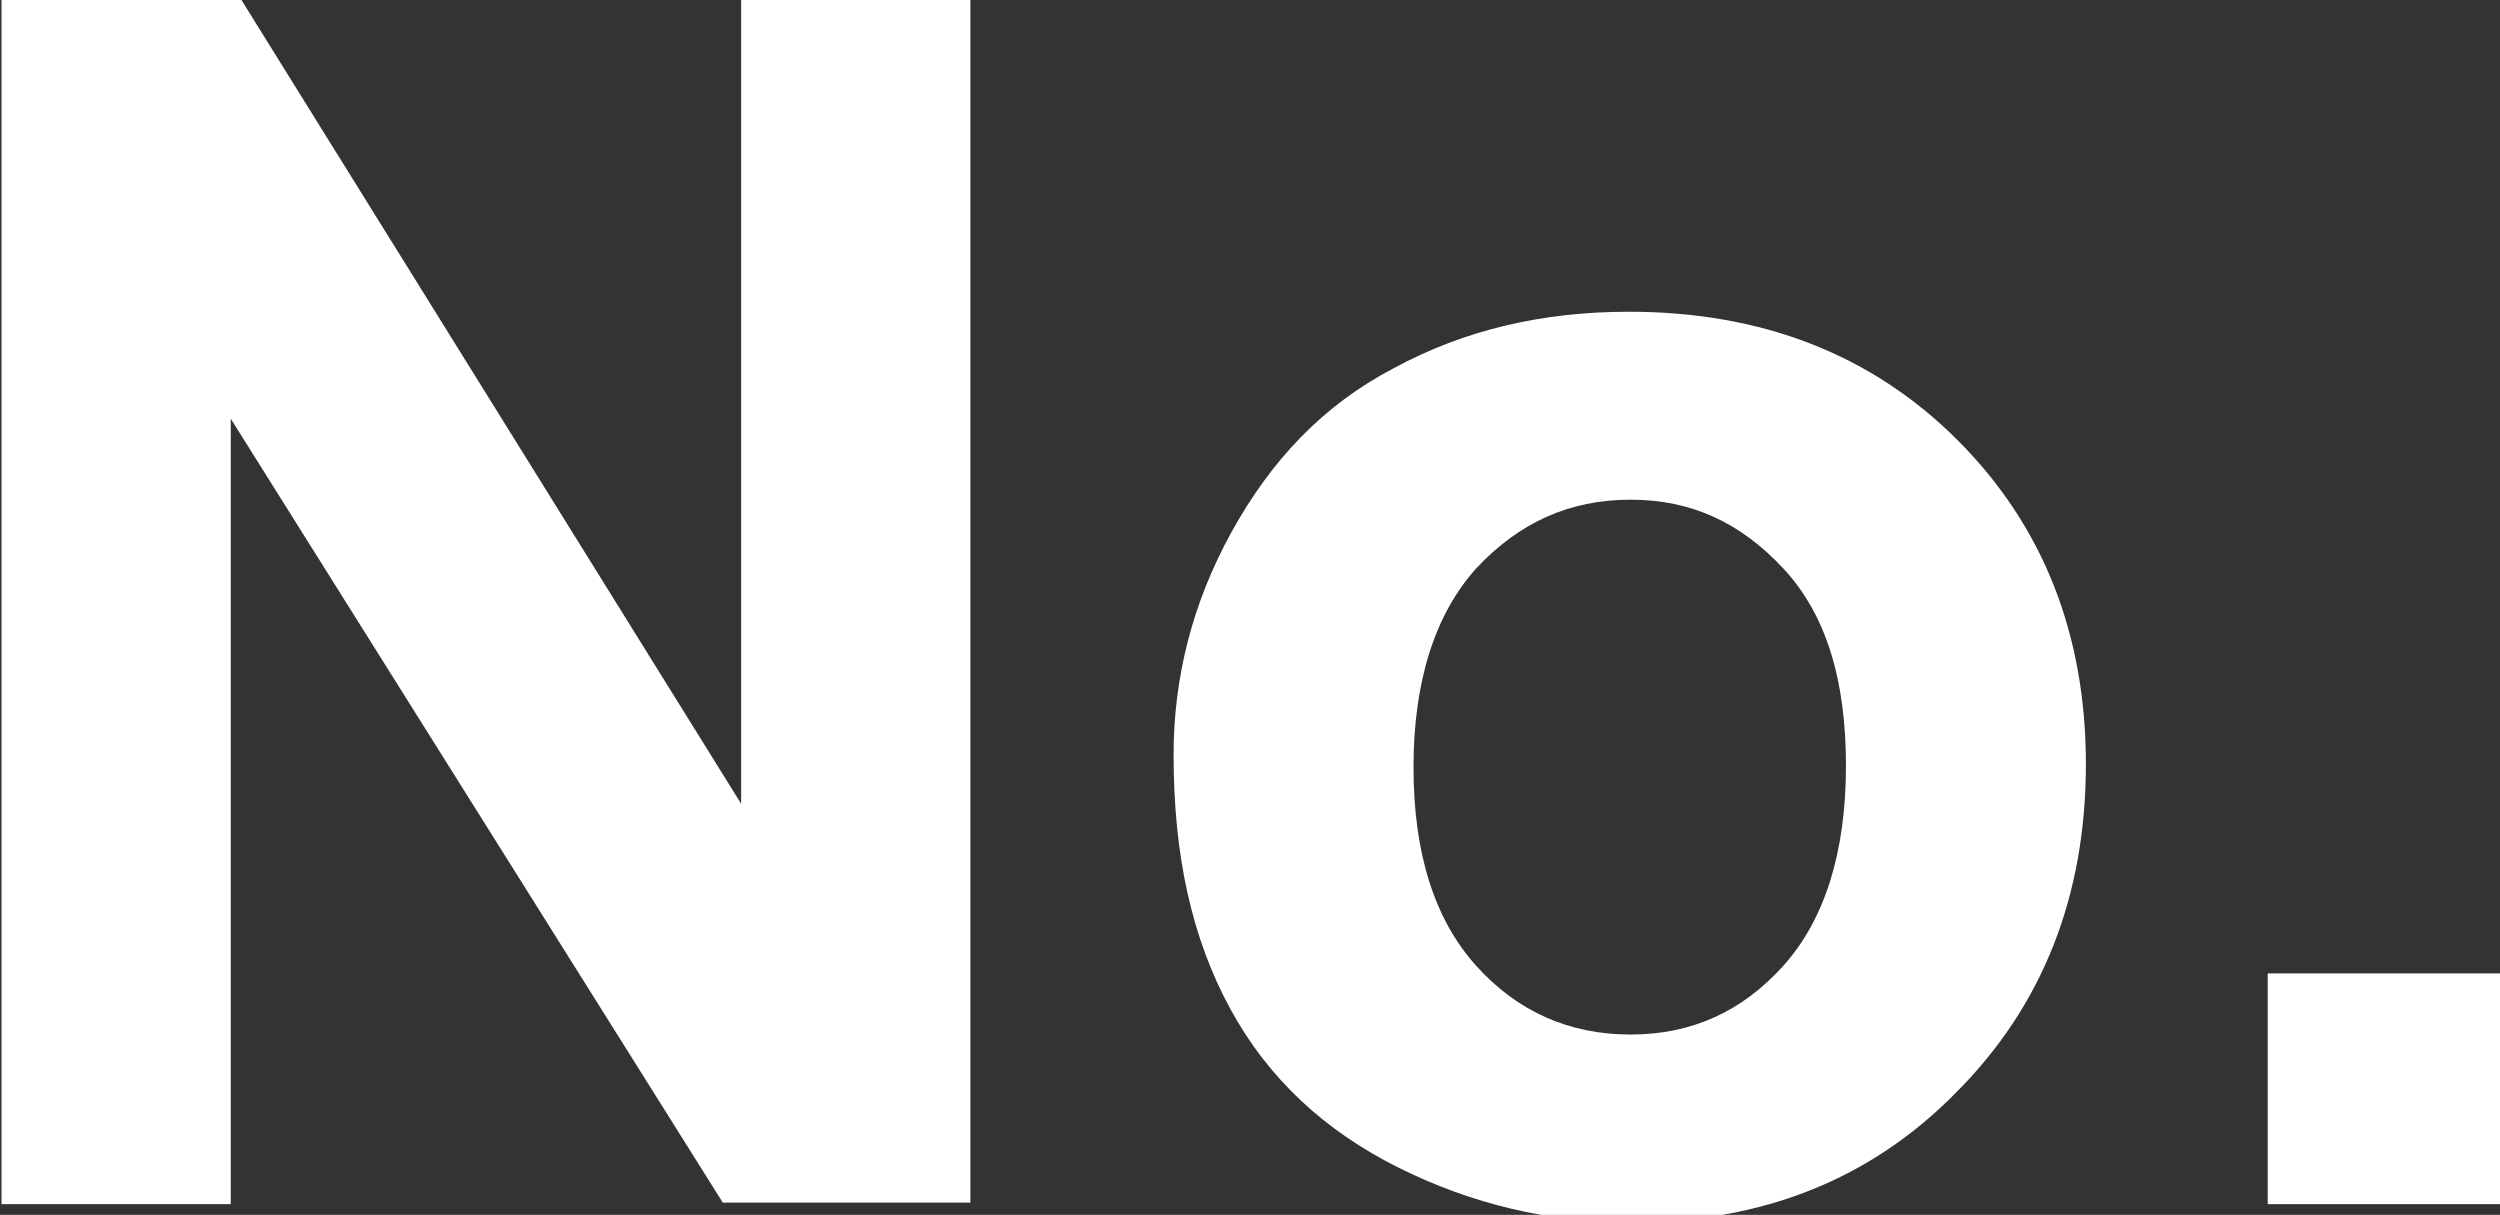
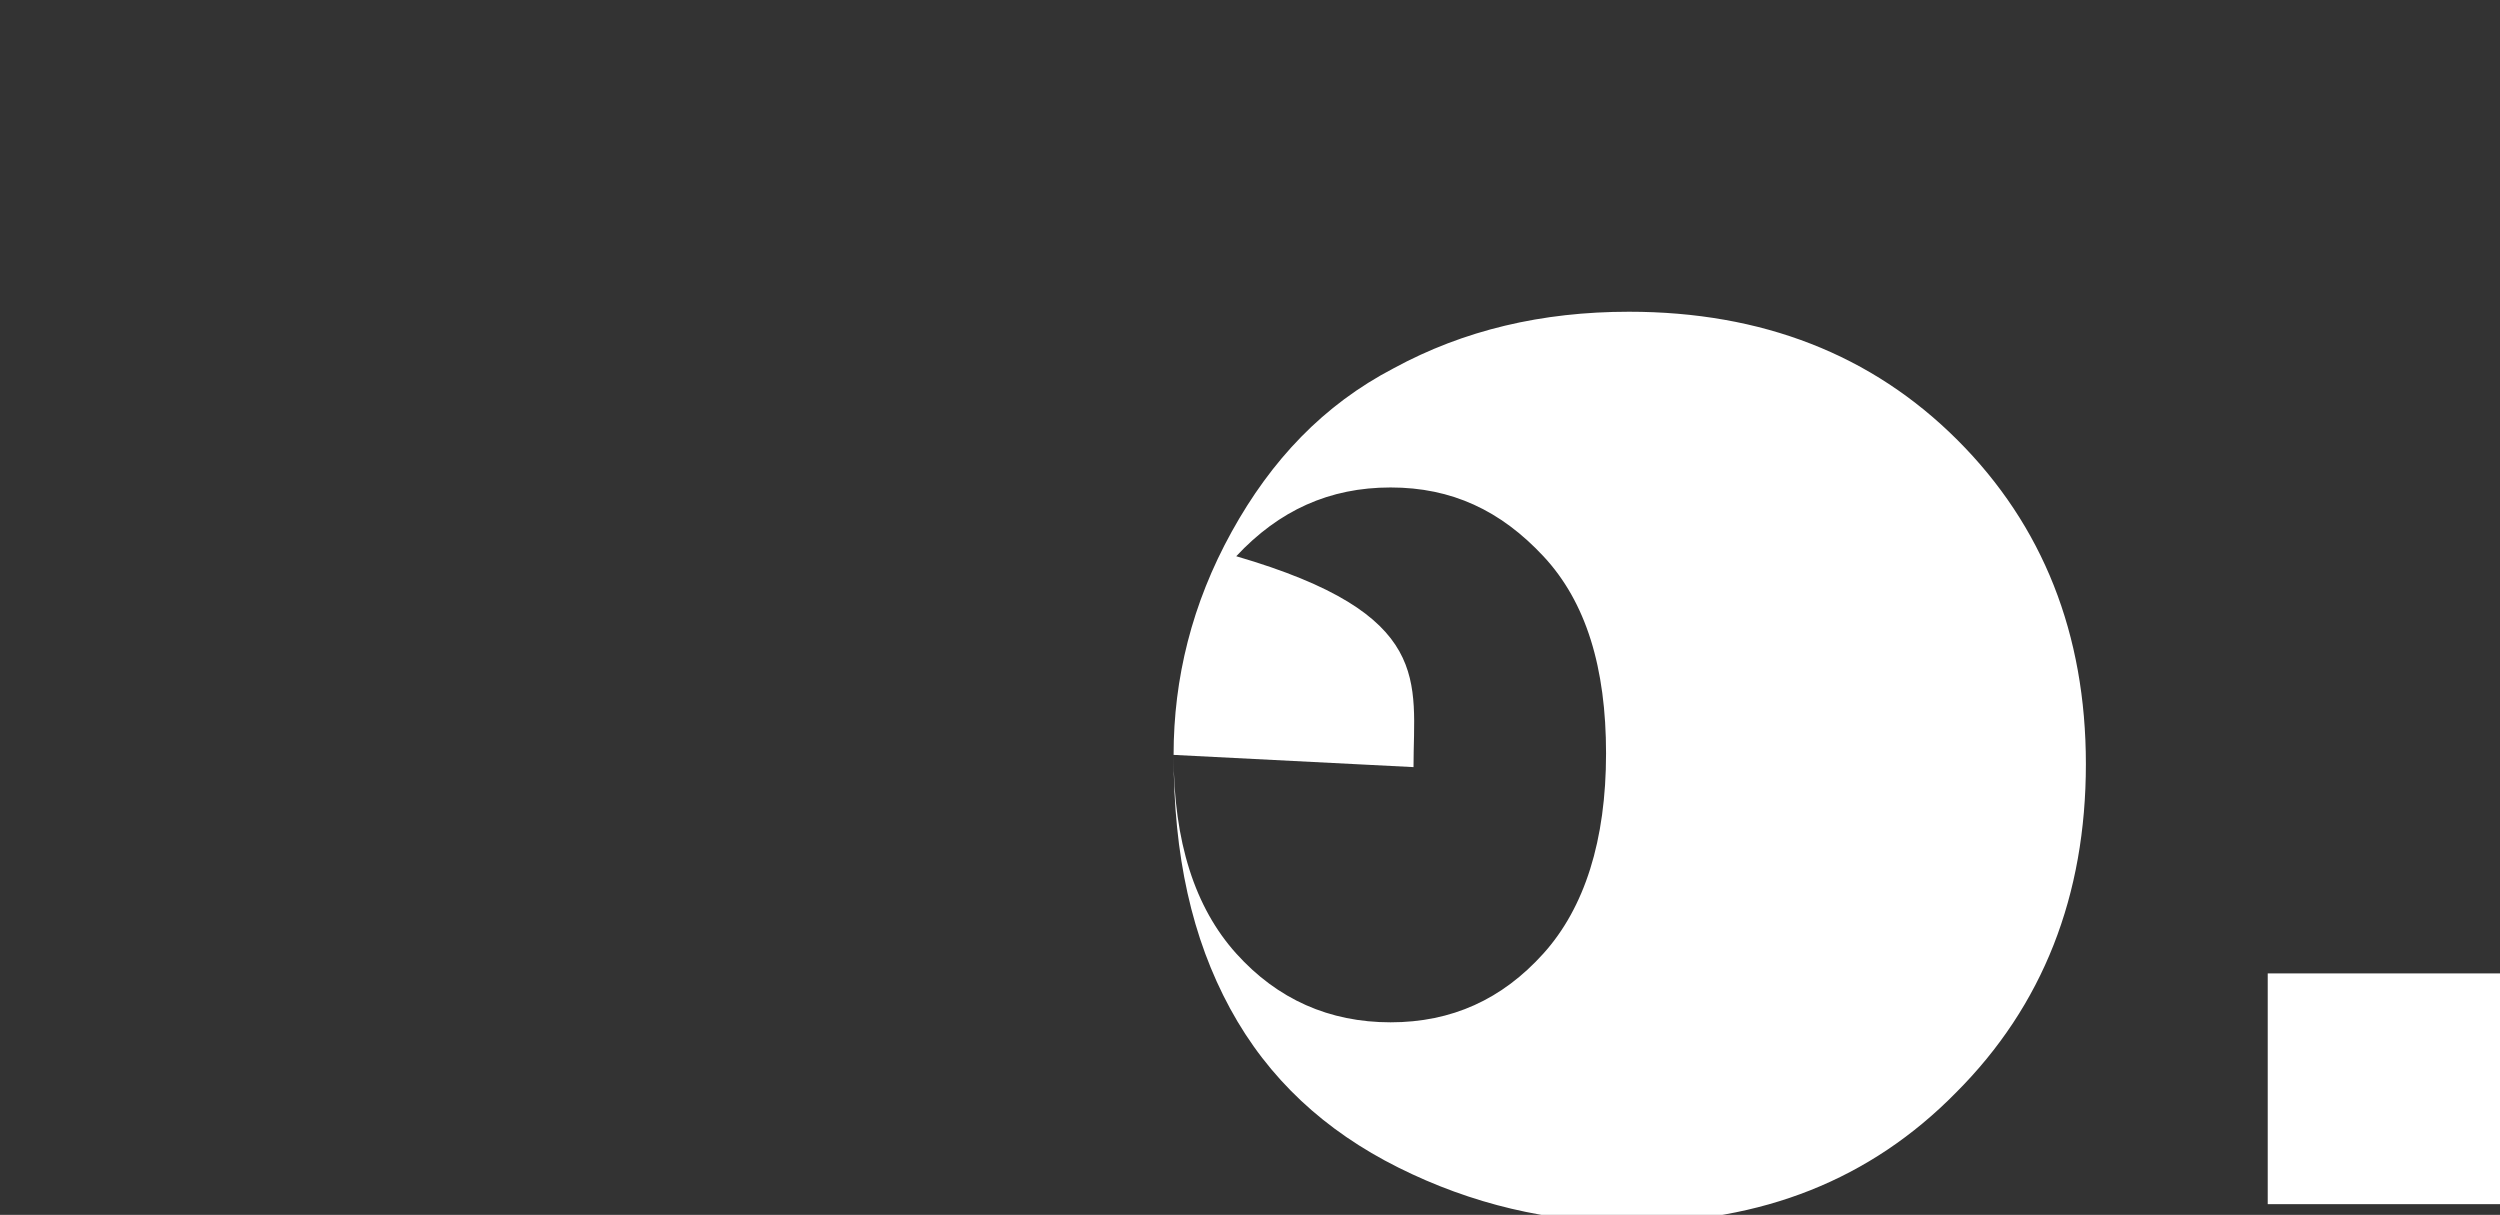
<svg xmlns="http://www.w3.org/2000/svg" version="1.1" id="圖層_1" x="0px" y="0px" viewBox="0 0 16.36 7.95" style="enable-background:new 0 0 16.36 7.95;" xml:space="preserve">
  <rect x="0" y="0" width="16.36" height="7.95" fill="#333333" stroke="none" />
  <style type="text/css">
	.st0{enable-background:new    ;}
	.st1{fill:#FFFFFF;}
</style>
  <g class="st0">
-     <path class="st1" d="M0.01,7.88V0h1.57l3.27,5.26V0h1.5v7.87H4.73L1.51,2.74v5.14H0.01z" />
-     <path class="st1" d="M7.68,4.94c0-0.5,0.12-0.99,0.38-1.46s0.6-0.83,1.06-1.07c0.46-0.25,0.97-0.37,1.54-0.37   c0.87,0,1.59,0.28,2.15,0.84c0.56,0.56,0.84,1.27,0.84,2.12c0,0.86-0.28,1.58-0.85,2.15c-0.56,0.57-1.27,0.85-2.13,0.85   c-0.53,0-1.04-0.12-1.52-0.36c-0.48-0.24-0.85-0.58-1.1-1.04S7.68,5.6,7.68,4.94z M9.25,5.02c0,0.57,0.14,1,0.41,1.3   c0.27,0.3,0.61,0.45,1.01,0.45c0.4,0,0.73-0.15,1-0.45s0.41-0.74,0.41-1.31c0-0.56-0.13-0.99-0.41-1.29s-0.6-0.45-1-0.45   c-0.4,0-0.73,0.15-1.01,0.45C9.39,4.02,9.25,4.46,9.25,5.02z" />
+     <path class="st1" d="M7.68,4.94c0-0.5,0.12-0.99,0.38-1.46s0.6-0.83,1.06-1.07c0.46-0.25,0.97-0.37,1.54-0.37   c0.87,0,1.59,0.28,2.15,0.84c0.56,0.56,0.84,1.27,0.84,2.12c0,0.86-0.28,1.58-0.85,2.15c-0.56,0.57-1.27,0.85-2.13,0.85   c-0.53,0-1.04-0.12-1.52-0.36c-0.48-0.24-0.85-0.58-1.1-1.04S7.68,5.6,7.68,4.94z c0,0.57,0.14,1,0.41,1.3   c0.27,0.3,0.61,0.45,1.01,0.45c0.4,0,0.73-0.15,1-0.45s0.41-0.74,0.41-1.31c0-0.56-0.13-0.99-0.41-1.29s-0.6-0.45-1-0.45   c-0.4,0-0.73,0.15-1.01,0.45C9.39,4.02,9.25,4.46,9.25,5.02z" />
    <path class="st1" d="M14.84,7.88V6.37h1.53v1.51H14.84z" />
  </g>
</svg>